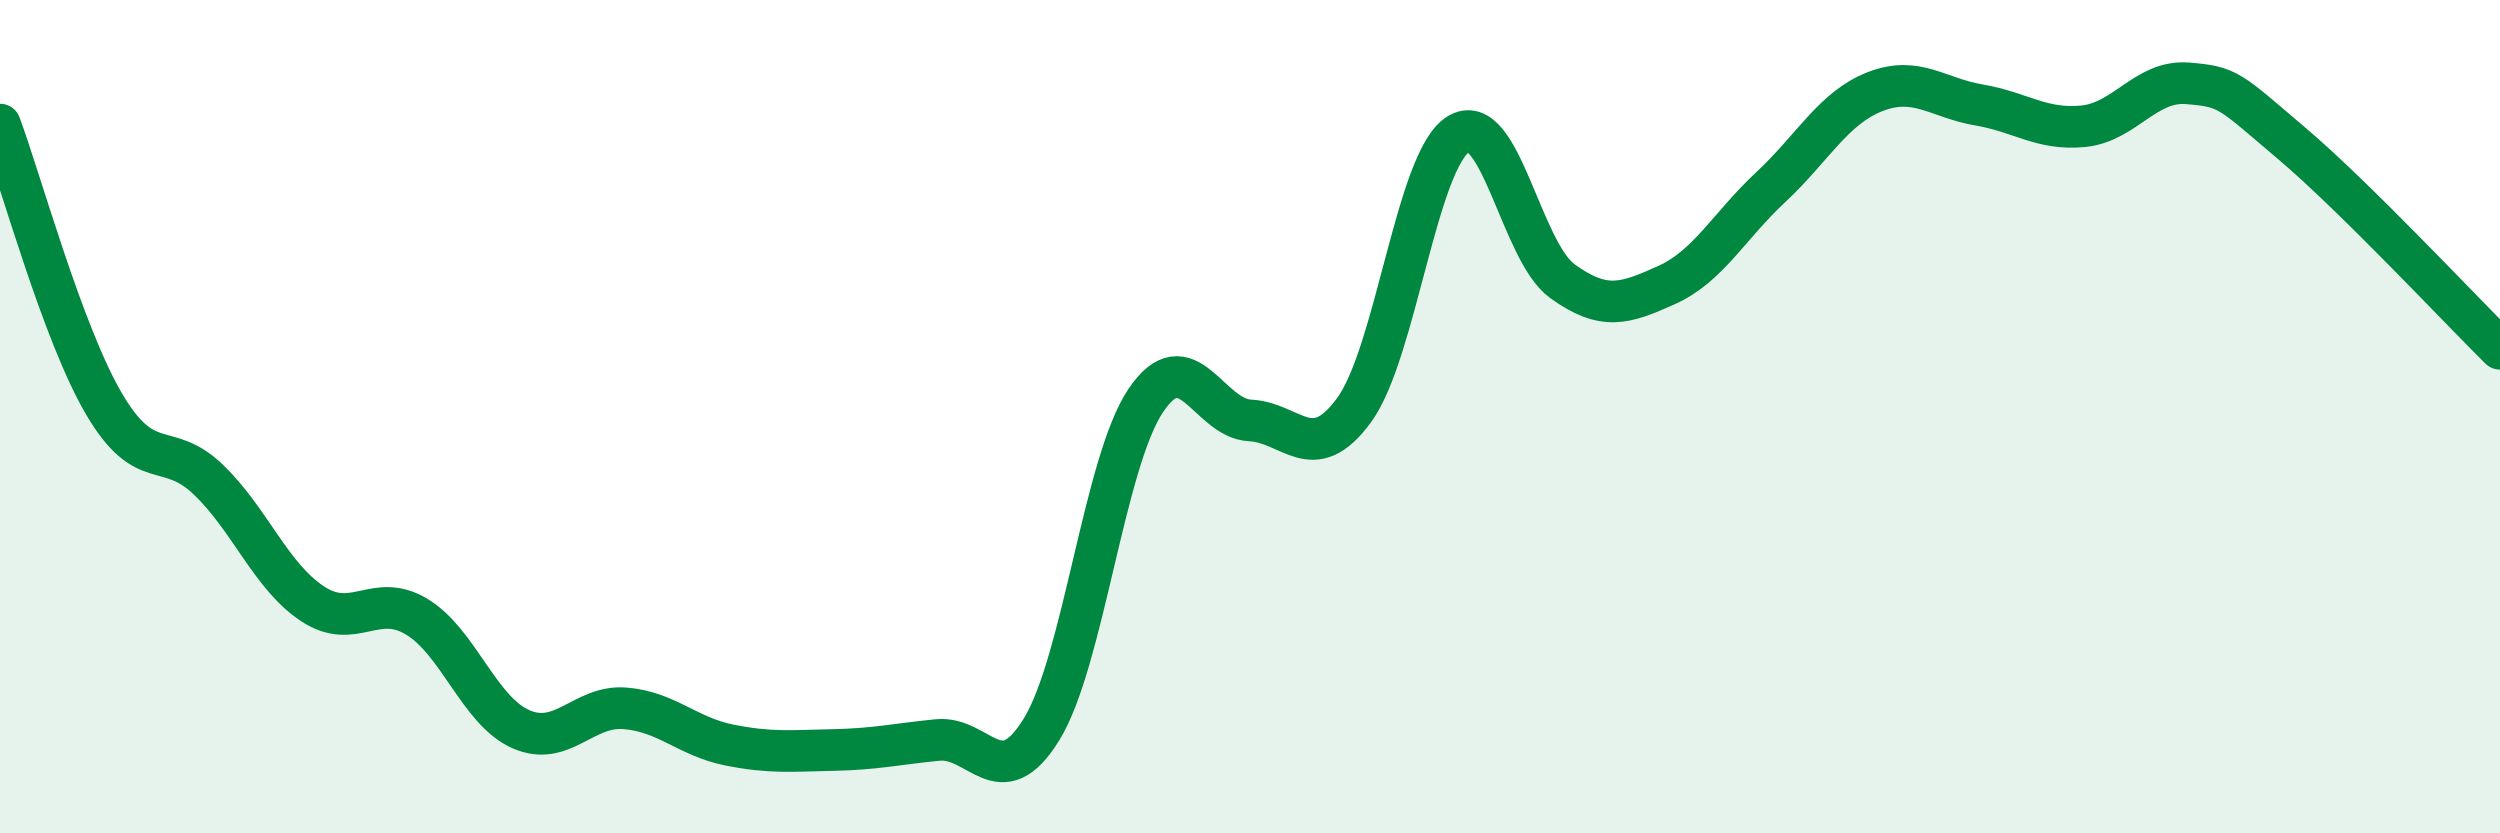
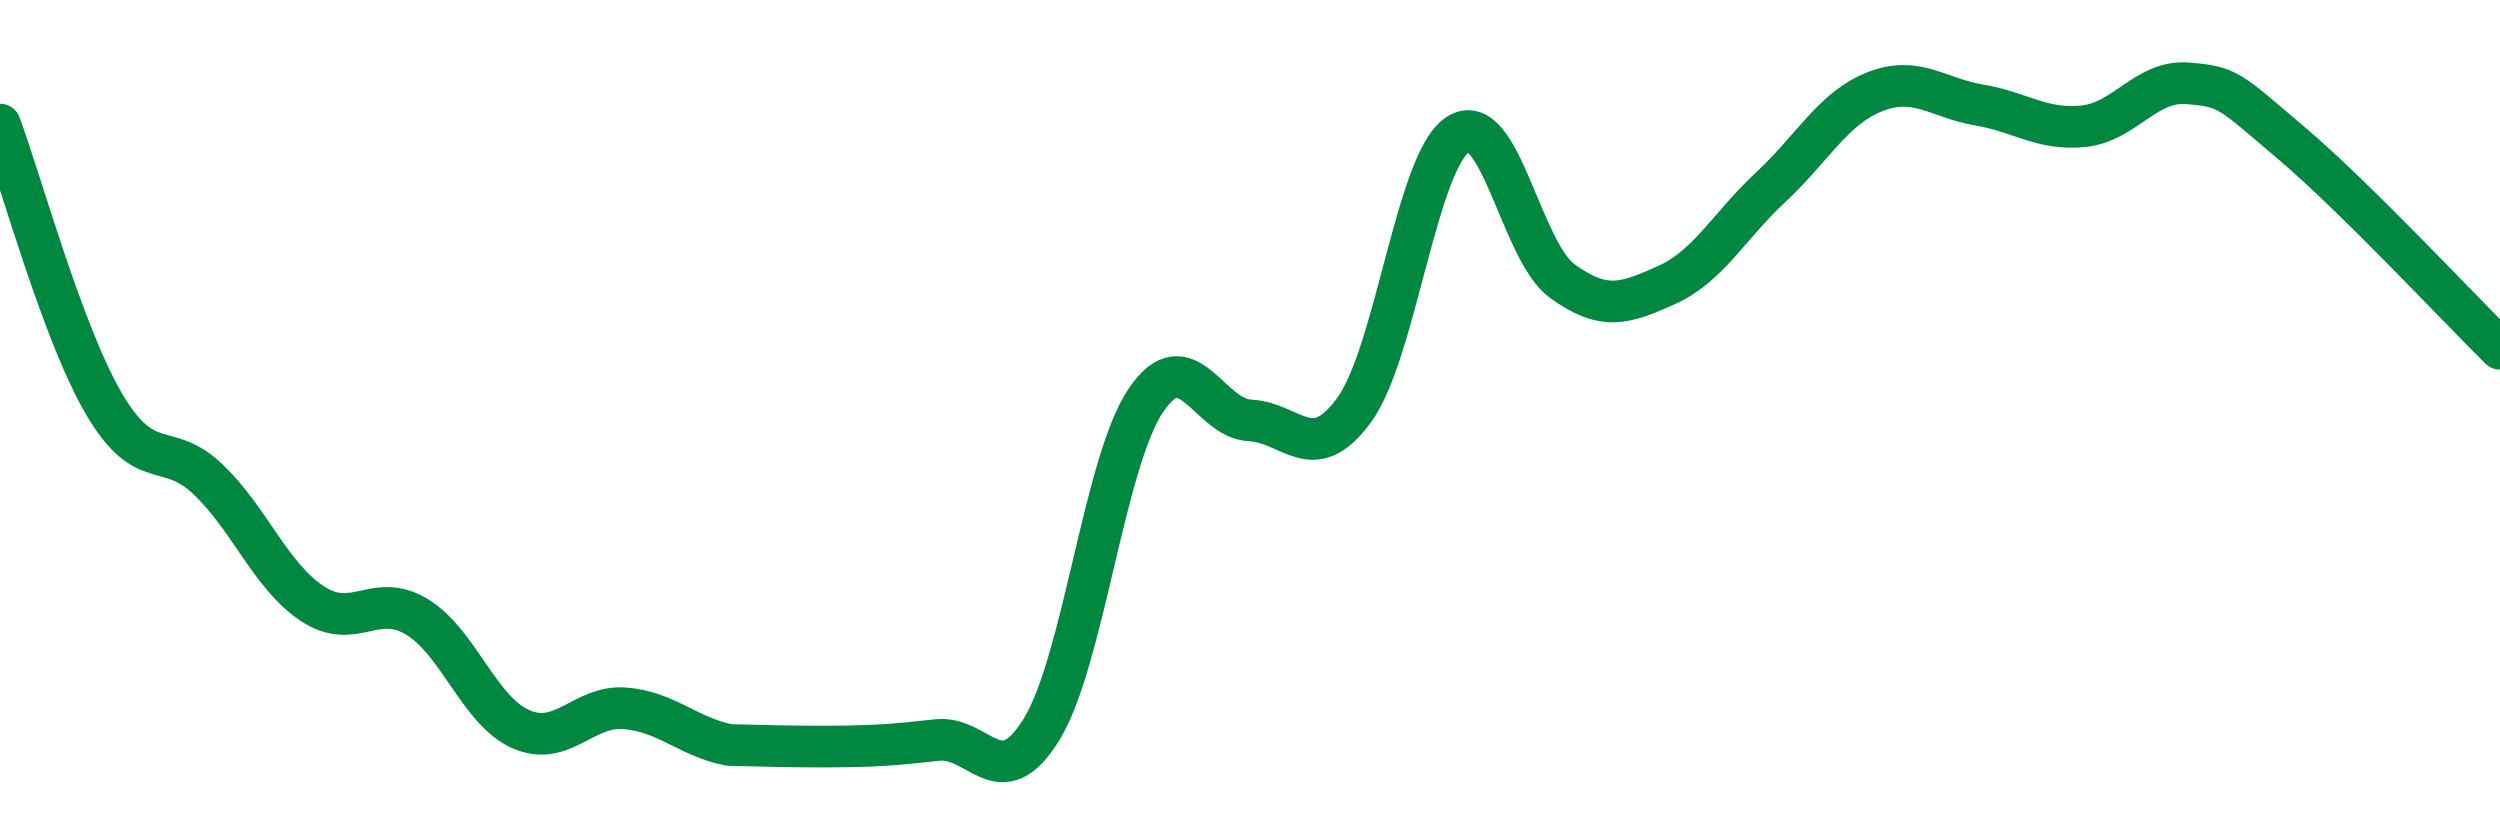
<svg xmlns="http://www.w3.org/2000/svg" width="60" height="20" viewBox="0 0 60 20">
-   <path d="M 0,2.99 C 0.5,4.33 1.5,8 2.5,9.7 C 3.5,11.4 4,10.55 5,11.51 C 6,12.47 6.5,13.83 7.5,14.49 C 8.5,15.15 9,14.2 10,14.8 C 11,15.4 11.5,17.06 12.5,17.5 C 13.5,17.94 14,16.92 15,17 C 16,17.08 16.5,17.68 17.5,17.88 C 18.5,18.08 19,18.02 20,18 C 21,17.98 21.5,17.86 22.5,17.76 C 23.5,17.66 24,19.13 25,17.5 C 26,15.87 26.5,11.09 27.5,9.61 C 28.5,8.13 29,10.04 30,10.09 C 31,10.14 31.5,11.21 32.5,9.84 C 33.5,8.47 34,3.84 35,3.22 C 36,2.6 36.5,6.03 37.5,6.75 C 38.5,7.47 39,7.29 40,6.84 C 41,6.39 41.5,5.42 42.5,4.49 C 43.5,3.56 44,2.59 45,2.2 C 46,1.81 46.5,2.35 47.5,2.52 C 48.5,2.69 49,3.13 50,3.03 C 51,2.93 51.5,1.92 52.5,2 C 53.5,2.08 53.5,2.17 55,3.44 C 56.5,4.71 59,7.38 60,8.37L60 20L0 20Z" fill="#008740" opacity="0.1" stroke-linecap="round" stroke-linejoin="round" />
-   <path d="M 0,2.99 C 0.5,4.33 1.5,8 2.5,9.7 C 3.5,11.4 4,10.55 5,11.51 C 6,12.47 6.5,13.83 7.5,14.49 C 8.5,15.15 9,14.2 10,14.8 C 11,15.4 11.5,17.06 12.5,17.5 C 13.5,17.94 14,16.92 15,17 C 16,17.08 16.5,17.68 17.5,17.88 C 18.5,18.08 19,18.02 20,18 C 21,17.98 21.5,17.86 22.5,17.76 C 23.5,17.66 24,19.13 25,17.5 C 26,15.87 26.5,11.09 27.5,9.61 C 28.5,8.13 29,10.04 30,10.09 C 31,10.14 31.5,11.21 32.5,9.84 C 33.5,8.47 34,3.84 35,3.22 C 36,2.6 36.5,6.03 37.5,6.75 C 38.5,7.47 39,7.29 40,6.84 C 41,6.39 41.5,5.42 42.5,4.49 C 43.5,3.56 44,2.59 45,2.2 C 46,1.81 46.5,2.35 47.5,2.52 C 48.5,2.69 49,3.13 50,3.03 C 51,2.93 51.5,1.92 52.5,2 C 53.5,2.08 53.5,2.17 55,3.44 C 56.5,4.71 59,7.38 60,8.37" stroke="#008740" stroke-width="1" fill="none" stroke-linecap="round" stroke-linejoin="round" />
+   <path d="M 0,2.99 C 0.5,4.33 1.5,8 2.5,9.7 C 3.5,11.4 4,10.55 5,11.51 C 6,12.47 6.5,13.83 7.5,14.49 C 8.5,15.15 9,14.2 10,14.8 C 11,15.4 11.5,17.06 12.5,17.5 C 13.5,17.94 14,16.92 15,17 C 16,17.08 16.5,17.68 17.5,17.88 C 21,17.98 21.5,17.86 22.5,17.76 C 23.5,17.66 24,19.13 25,17.5 C 26,15.87 26.5,11.09 27.5,9.61 C 28.5,8.13 29,10.04 30,10.09 C 31,10.14 31.5,11.21 32.5,9.84 C 33.5,8.47 34,3.84 35,3.22 C 36,2.6 36.5,6.03 37.5,6.75 C 38.5,7.47 39,7.29 40,6.84 C 41,6.39 41.5,5.42 42.5,4.49 C 43.5,3.56 44,2.59 45,2.2 C 46,1.81 46.5,2.35 47.5,2.52 C 48.5,2.69 49,3.13 50,3.03 C 51,2.93 51.5,1.92 52.5,2 C 53.5,2.08 53.5,2.17 55,3.44 C 56.5,4.71 59,7.38 60,8.37" stroke="#008740" stroke-width="1" fill="none" stroke-linecap="round" stroke-linejoin="round" />
</svg>